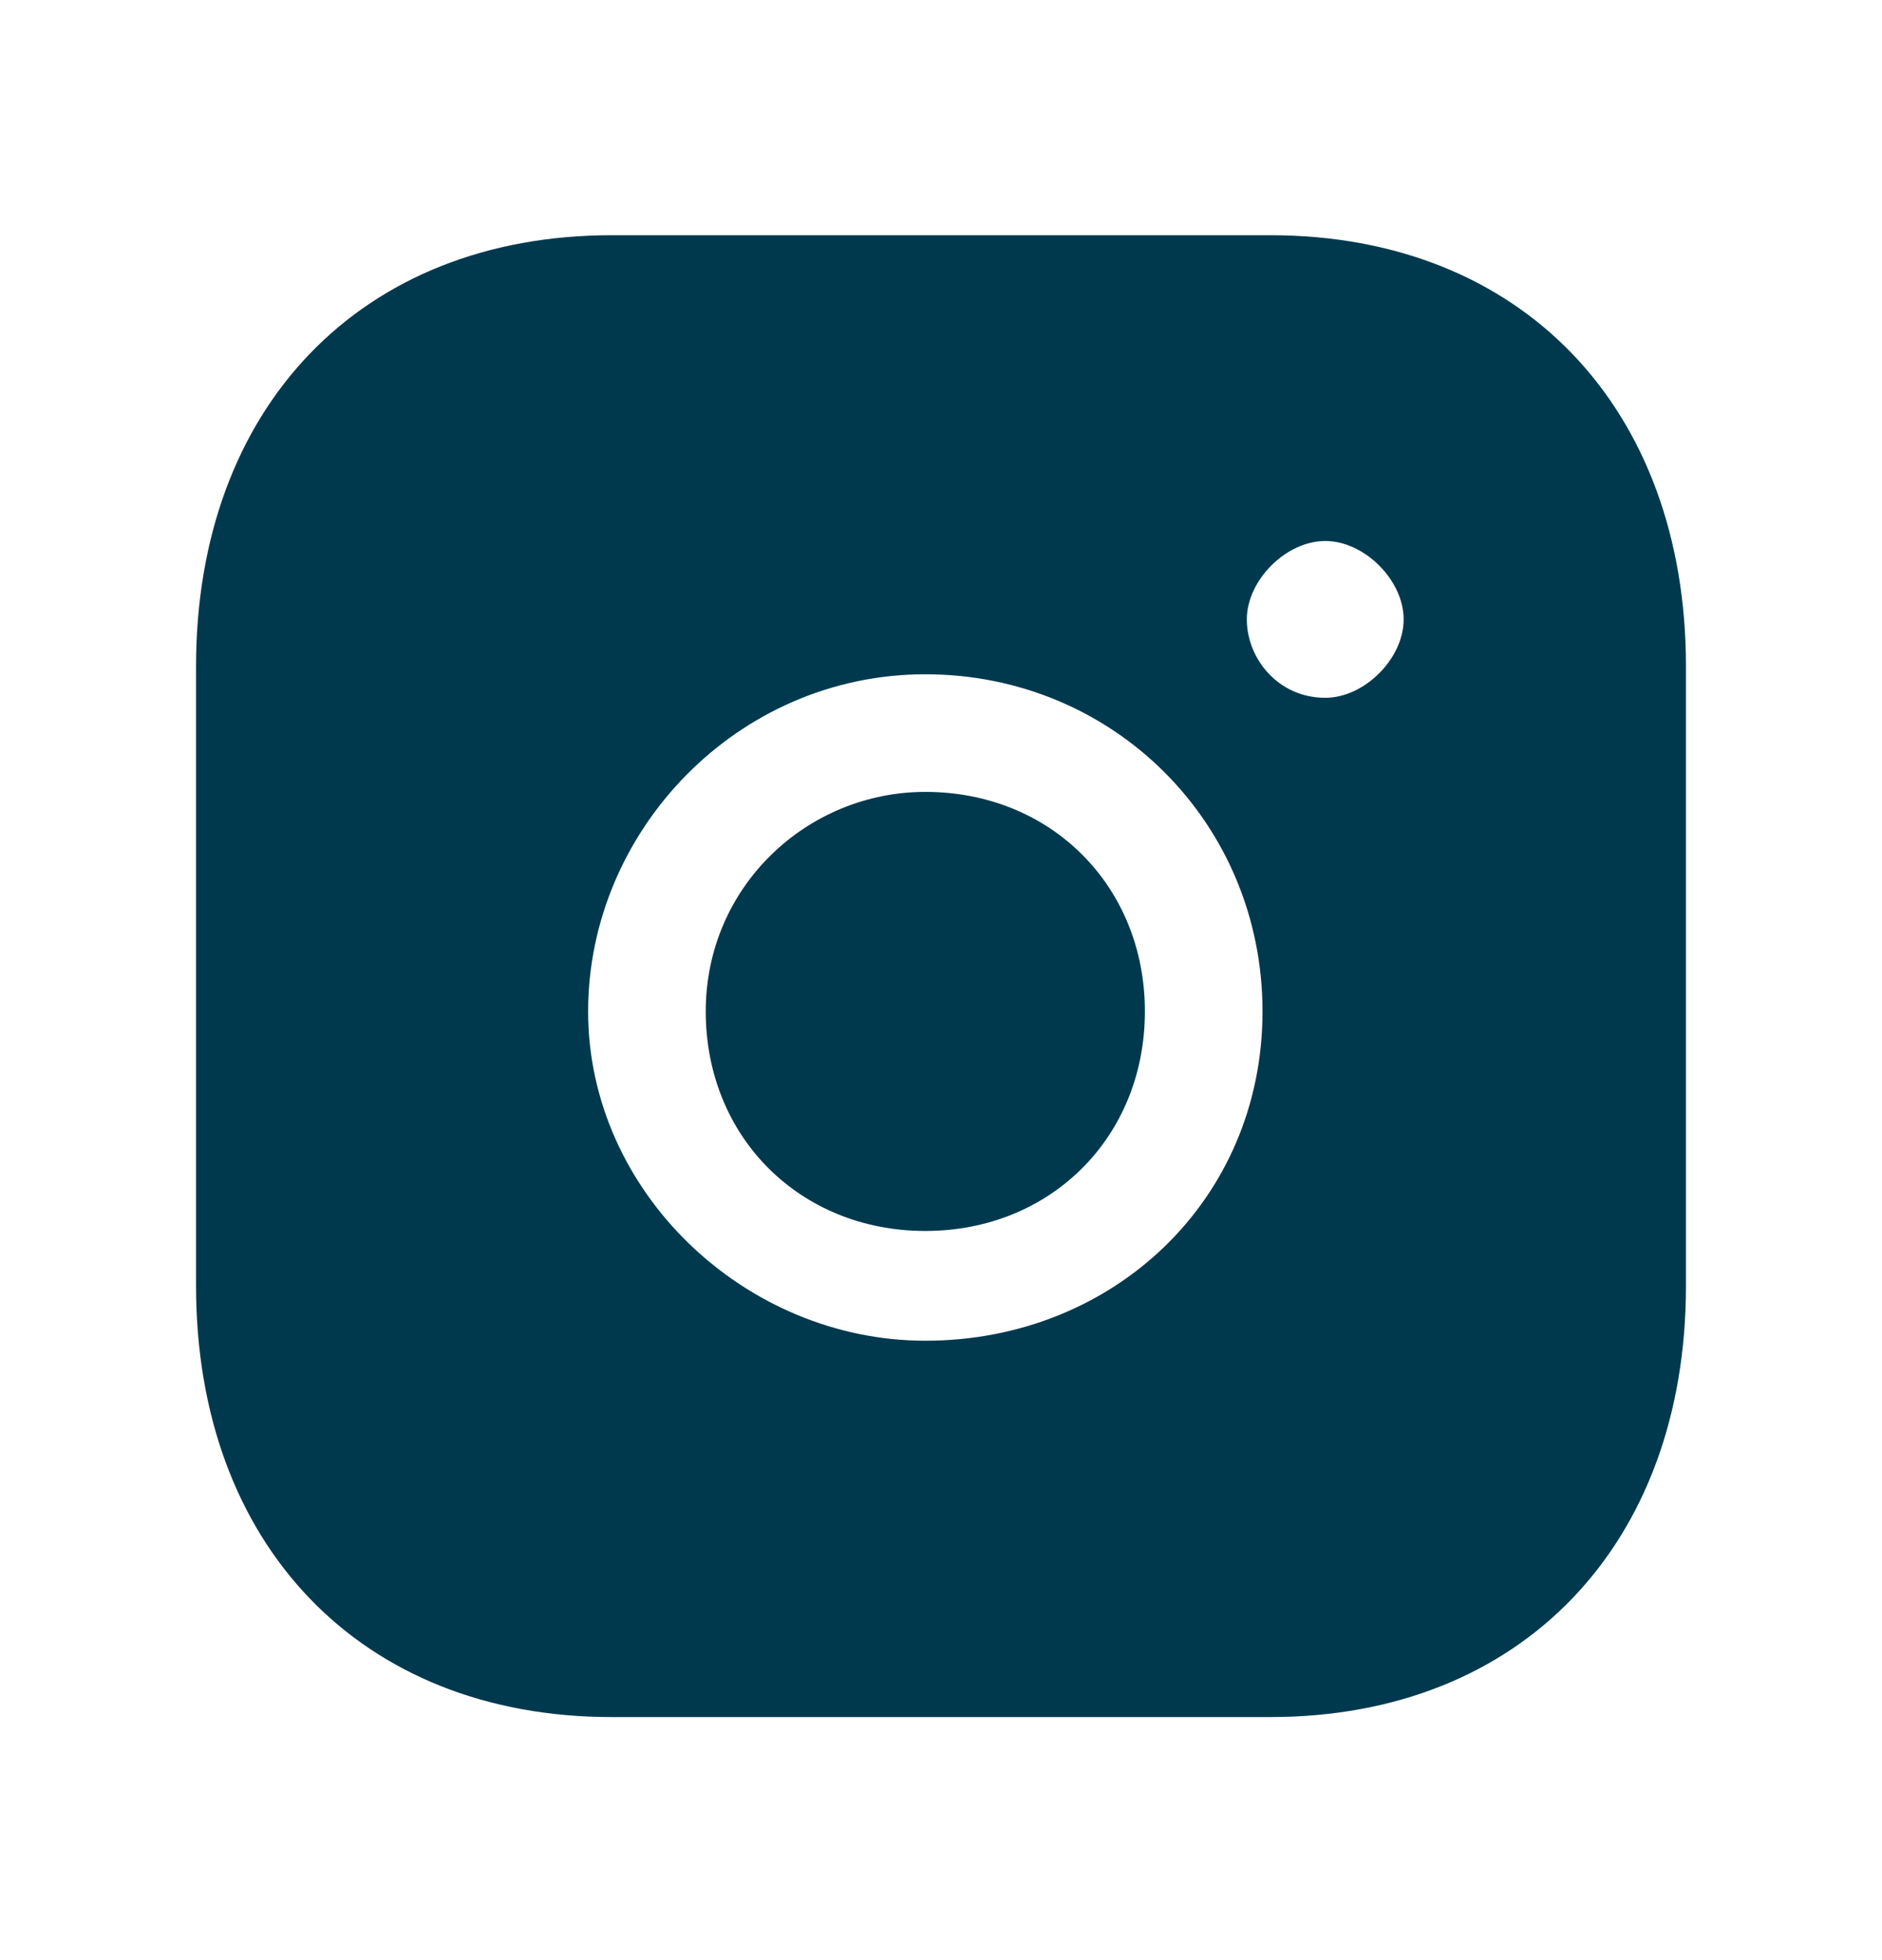
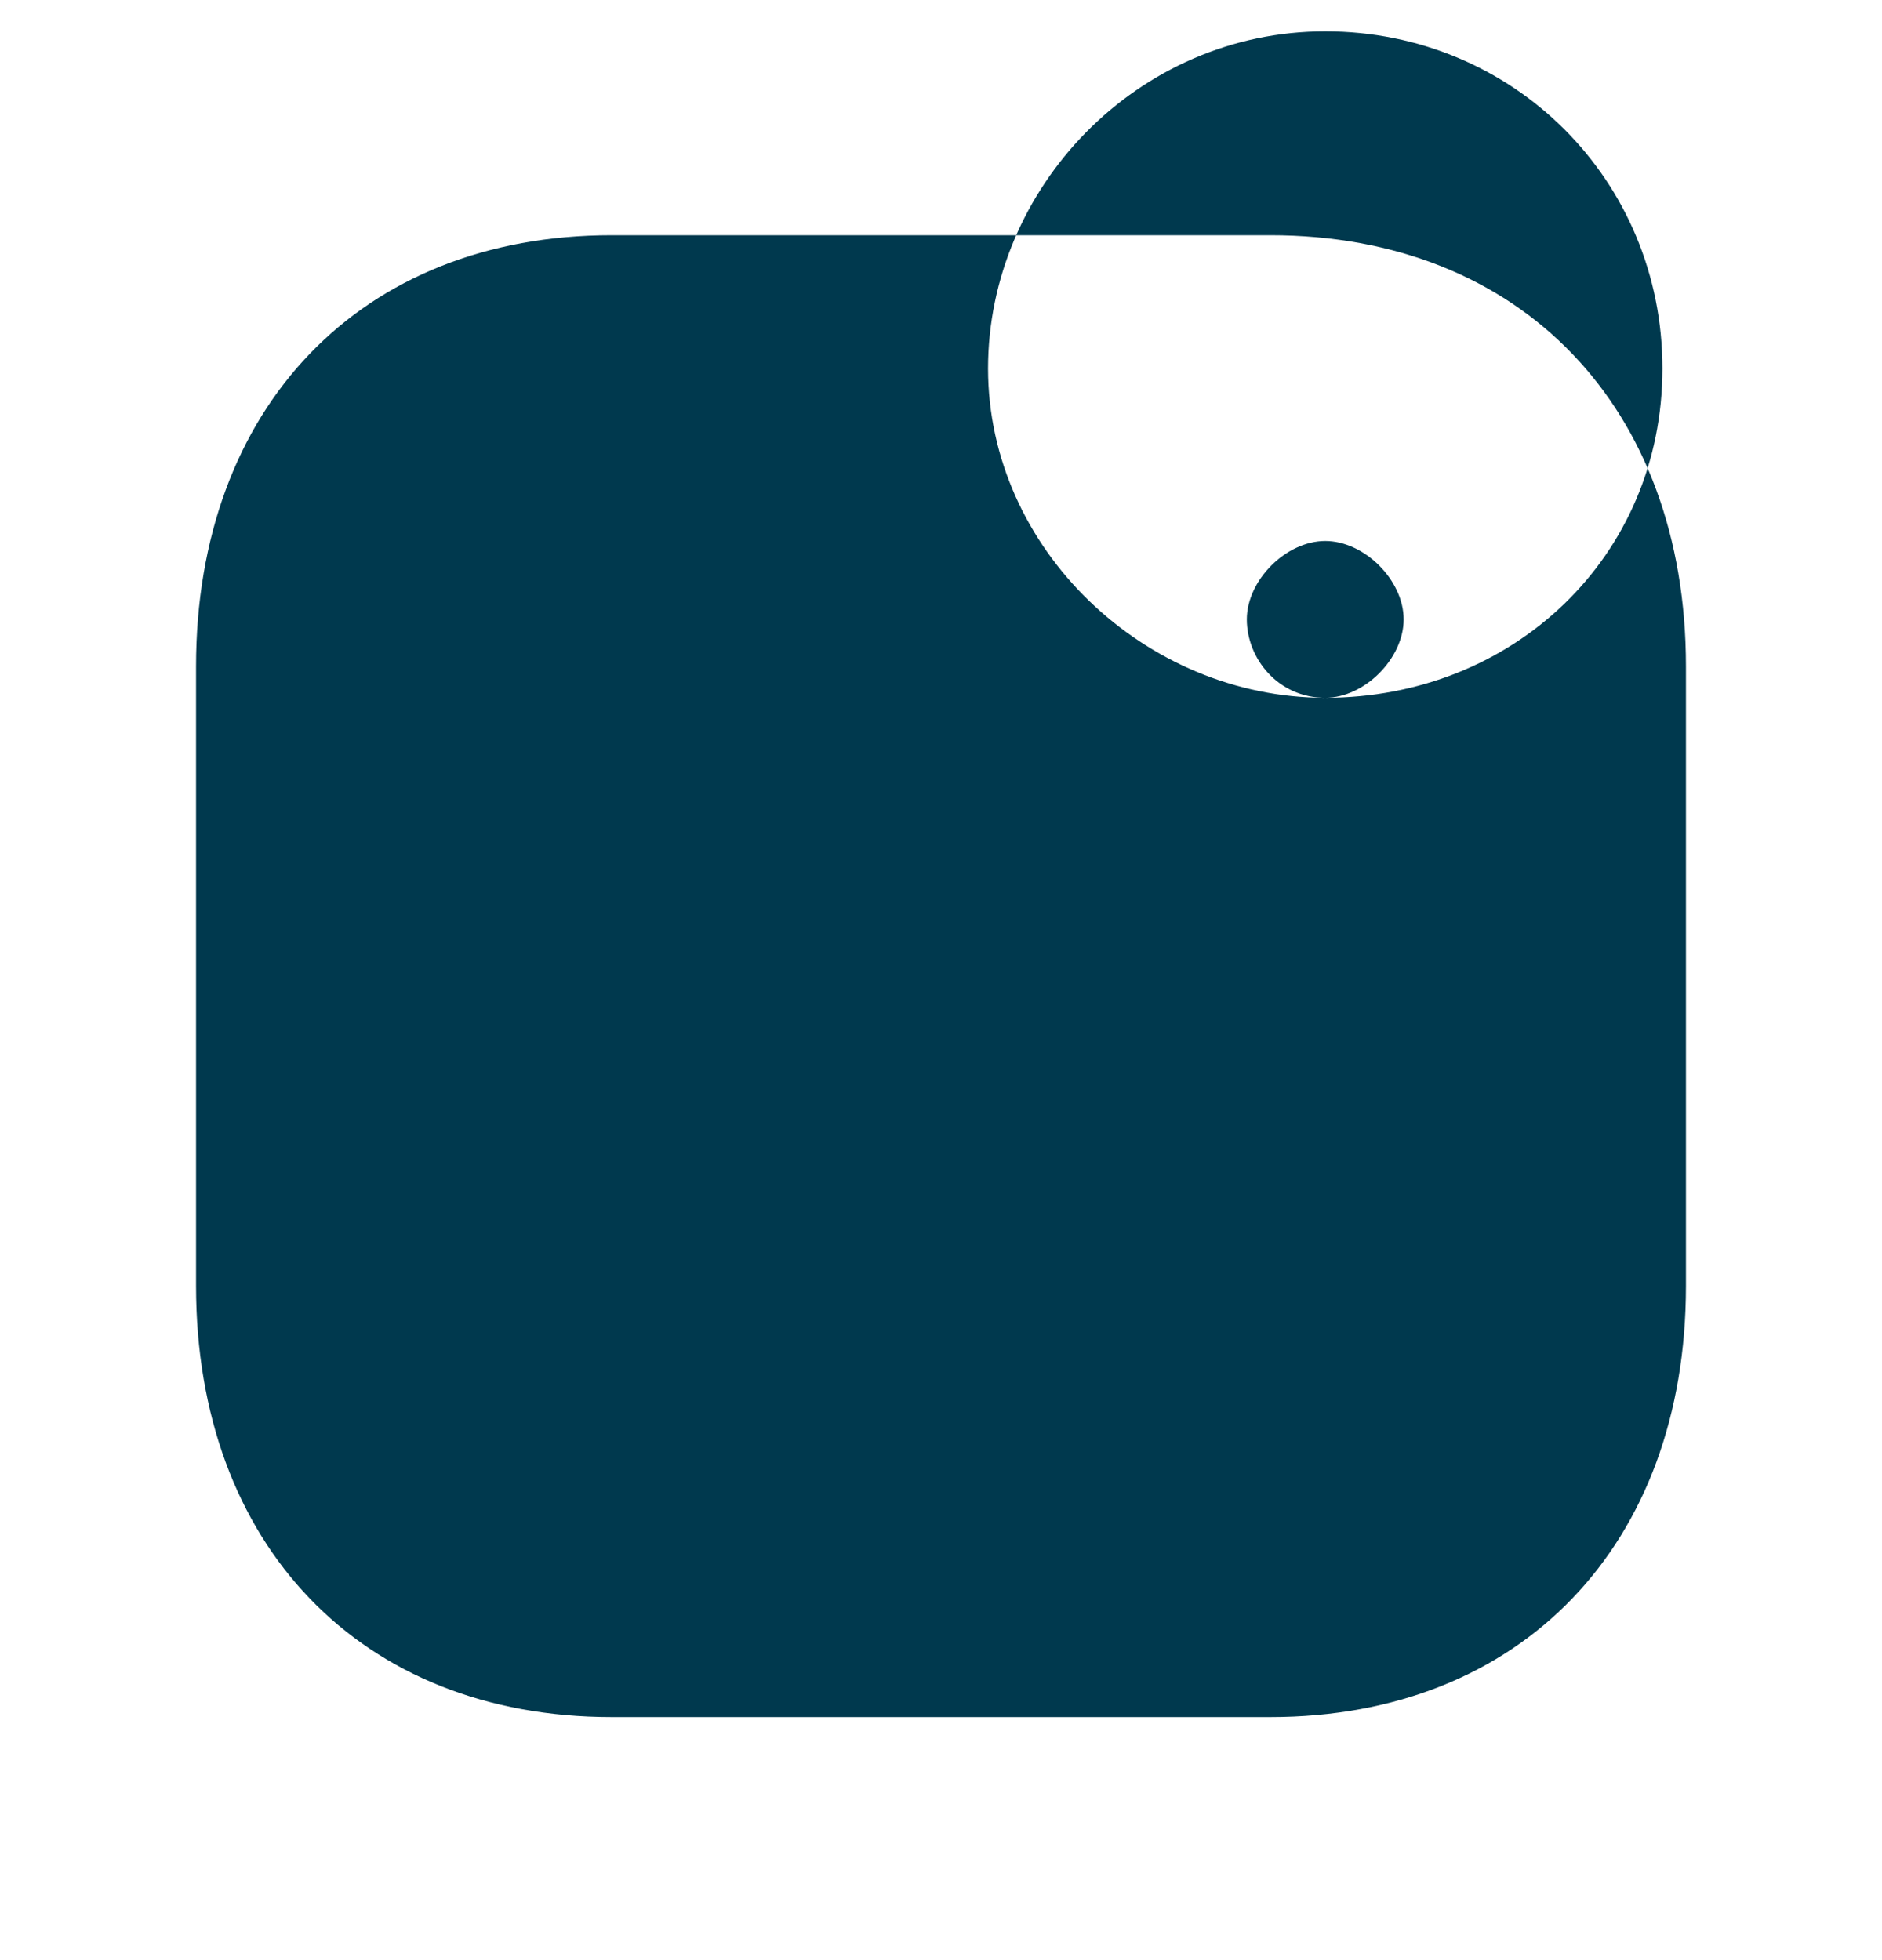
<svg xmlns="http://www.w3.org/2000/svg" id="Lager_1" version="1.1" viewBox="0 0 24 25">
  <defs>
    <style>
      .st0 {
        fill: #00394e;
        fill-rule: evenodd;
      }
    </style>
  </defs>
-   <path class="st0" d="M11.8,10.1c-1.5,0-2.8,1.2-2.8,2.8s1.2,2.8,2.8,2.8,2.8-1.2,2.8-2.8-1.2-2.8-2.8-2.8Z" />
-   <path class="st0" d="M16.9,8.9c-.6,0-1-.5-1-1s.5-1,1-1,1,.5,1,1-.5,1-1,1ZM11.8,17.1c-2.3,0-4.3-1.9-4.3-4.2s1.9-4.3,4.3-4.3,4.3,1.9,4.3,4.3-1.9,4.2-4.3,4.2ZM16.2,3H7.8c-3.2,0-5.3,2.2-5.3,5.5v7.9c0,3.3,2.1,5.5,5.3,5.5h8.4c3.2,0,5.3-2.2,5.3-5.5v-7.9c0-3.3-2.1-5.5-5.3-5.5Z" />
+   <path class="st0" d="M16.9,8.9c-.6,0-1-.5-1-1s.5-1,1-1,1,.5,1,1-.5,1-1,1Zc-2.3,0-4.3-1.9-4.3-4.2s1.9-4.3,4.3-4.3,4.3,1.9,4.3,4.3-1.9,4.2-4.3,4.2ZM16.2,3H7.8c-3.2,0-5.3,2.2-5.3,5.5v7.9c0,3.3,2.1,5.5,5.3,5.5h8.4c3.2,0,5.3-2.2,5.3-5.5v-7.9c0-3.3-2.1-5.5-5.3-5.5Z" />
</svg>